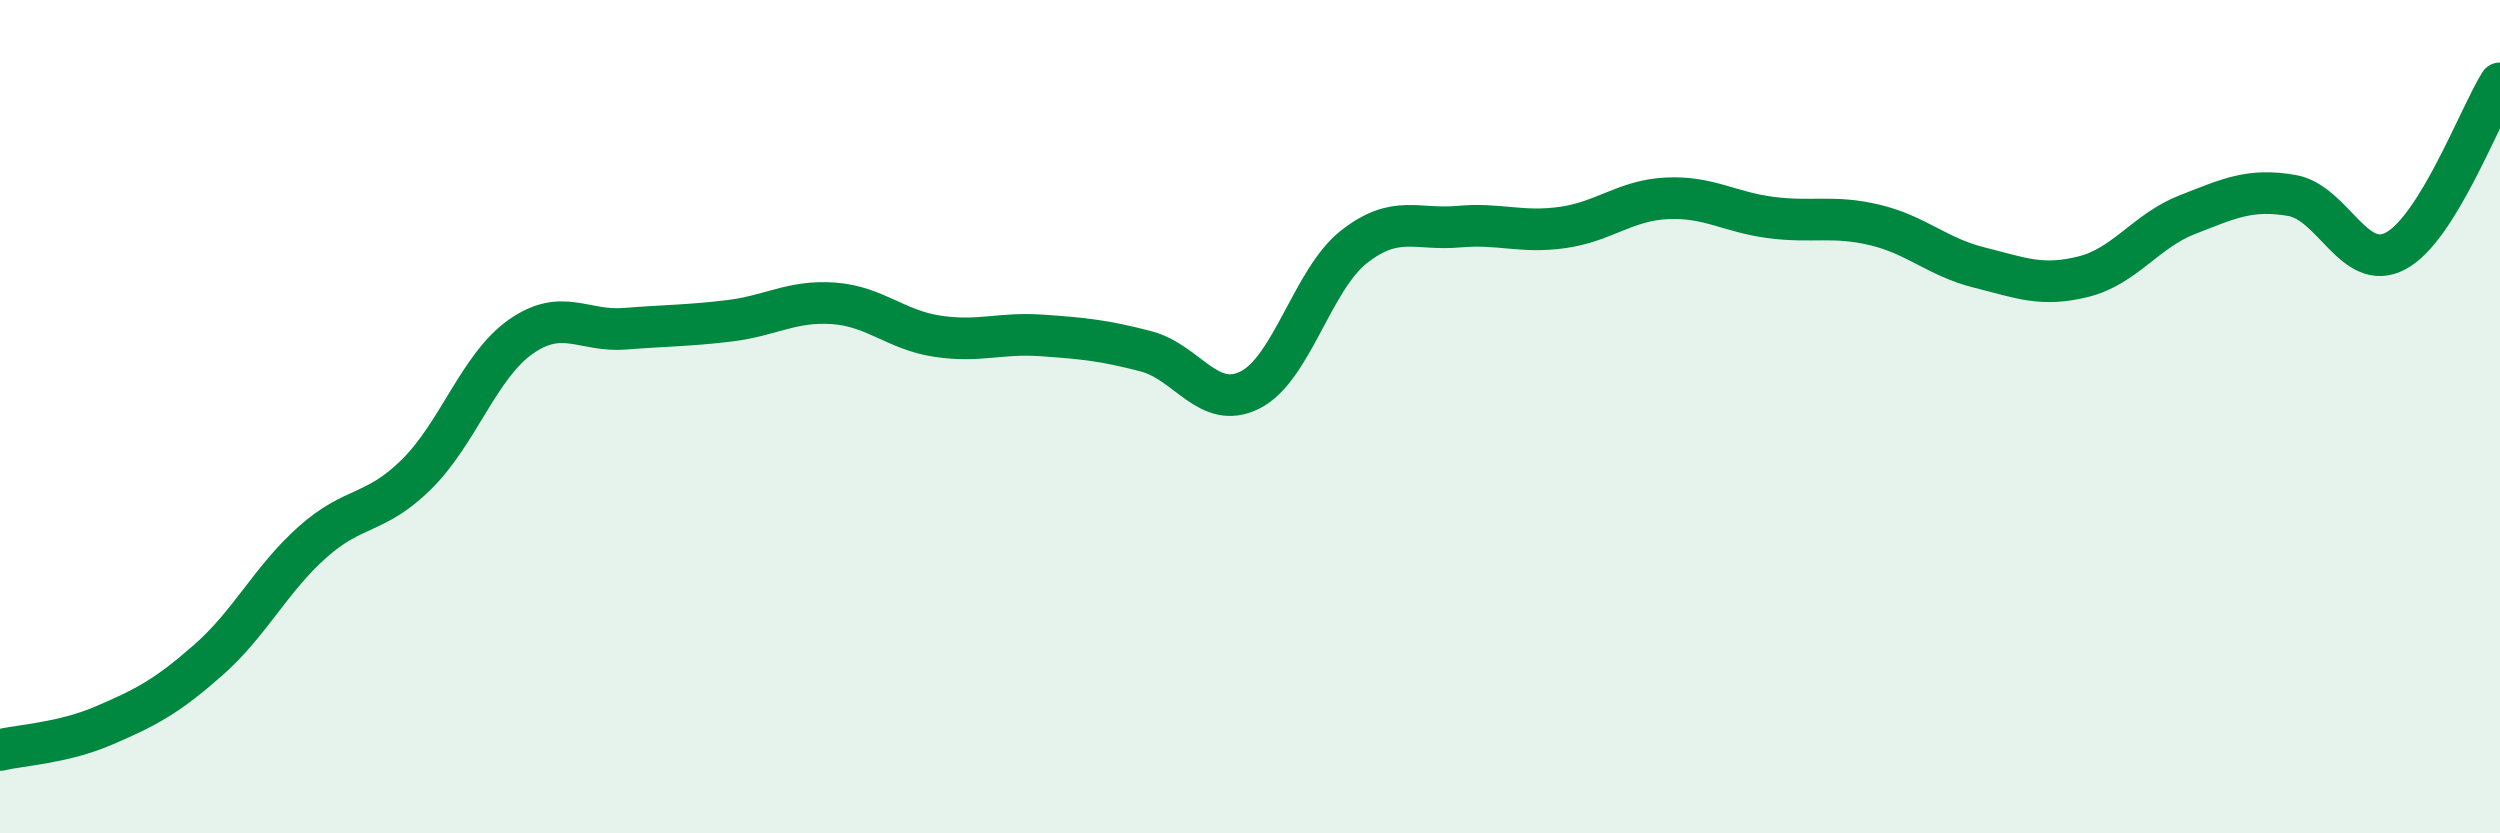
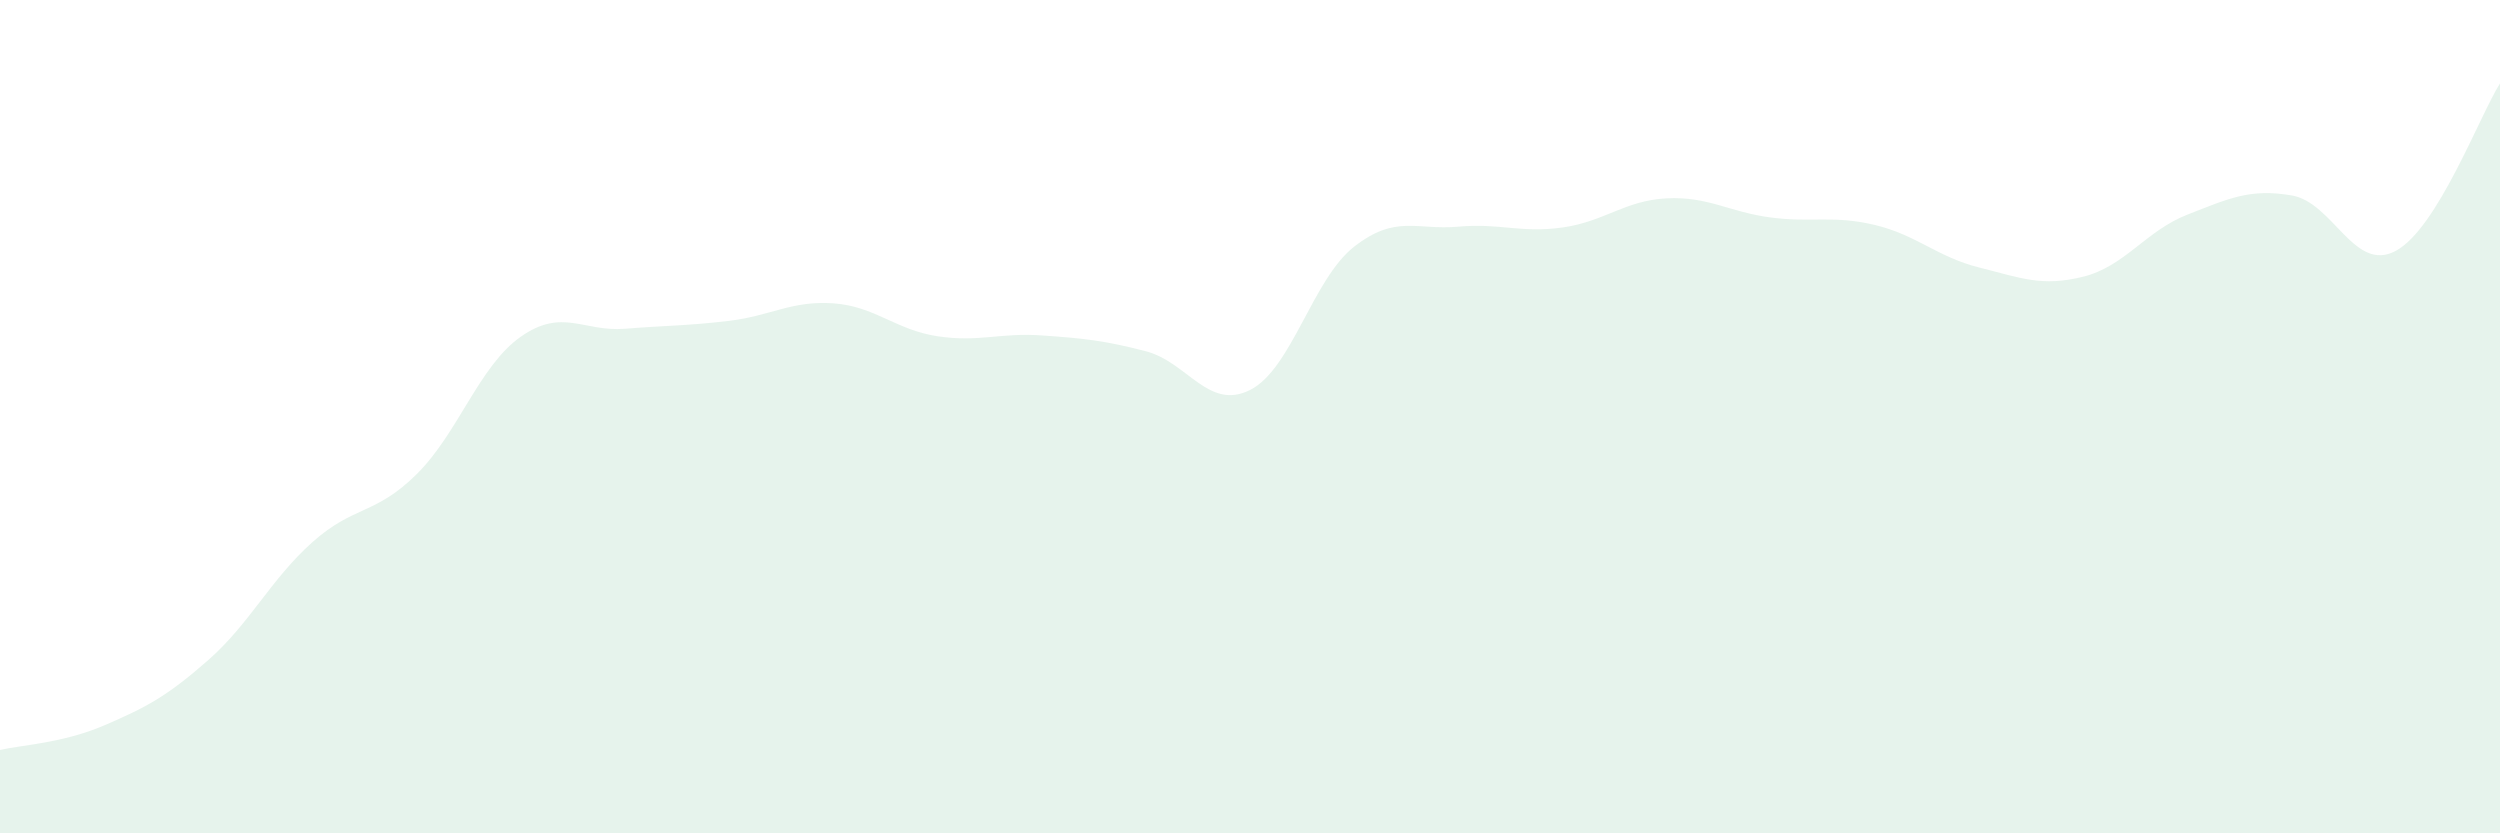
<svg xmlns="http://www.w3.org/2000/svg" width="60" height="20" viewBox="0 0 60 20">
  <path d="M 0,18 C 0.5,17.88 1.5,17.84 2.5,17.41 C 3.5,16.98 4,16.72 5,15.84 C 6,14.96 6.5,13.9 7.5,13.01 C 8.5,12.12 9,12.37 10,11.38 C 11,10.39 11.5,8.78 12.5,8.08 C 13.5,7.38 14,7.97 15,7.89 C 16,7.81 16.5,7.82 17.5,7.7 C 18.5,7.58 19,7.21 20,7.28 C 21,7.35 21.5,7.92 22.5,8.07 C 23.5,8.22 24,7.98 25,8.05 C 26,8.12 26.5,8.17 27.5,8.43 C 28.5,8.69 29,9.86 30,9.36 C 31,8.86 31.5,6.7 32.5,5.92 C 33.5,5.14 34,5.53 35,5.44 C 36,5.35 36.5,5.6 37.5,5.46 C 38.5,5.32 39,4.81 40,4.76 C 41,4.71 41.5,5.09 42.5,5.22 C 43.5,5.35 44,5.16 45,5.4 C 46,5.64 46.5,6.17 47.5,6.42 C 48.5,6.67 49,6.89 50,6.64 C 51,6.39 51.5,5.54 52.5,5.15 C 53.5,4.76 54,4.52 55,4.69 C 56,4.86 56.5,6.56 57.5,6.02 C 58.5,5.48 59.5,2.8 60,2L60 20L0 20Z" fill="#008740" opacity="0.1" stroke-linecap="round" stroke-linejoin="round" />
-   <path d="M 0,18 C 0.5,17.88 1.5,17.84 2.5,17.41 C 3.5,16.98 4,16.72 5,15.84 C 6,14.96 6.5,13.9 7.5,13.01 C 8.5,12.12 9,12.37 10,11.38 C 11,10.39 11.5,8.78 12.5,8.08 C 13.5,7.38 14,7.97 15,7.89 C 16,7.81 16.5,7.82 17.5,7.7 C 18.5,7.58 19,7.21 20,7.28 C 21,7.35 21.5,7.92 22.5,8.07 C 23.5,8.22 24,7.98 25,8.05 C 26,8.12 26.5,8.17 27.5,8.43 C 28.5,8.69 29,9.86 30,9.36 C 31,8.86 31.5,6.7 32.5,5.92 C 33.5,5.14 34,5.53 35,5.44 C 36,5.35 36.5,5.6 37.5,5.46 C 38.5,5.32 39,4.81 40,4.76 C 41,4.71 41.5,5.09 42.5,5.22 C 43.5,5.35 44,5.16 45,5.4 C 46,5.64 46.5,6.17 47.5,6.42 C 48.5,6.67 49,6.89 50,6.64 C 51,6.39 51.5,5.54 52.5,5.15 C 53.5,4.76 54,4.52 55,4.69 C 56,4.86 56.5,6.56 57.5,6.02 C 58.5,5.48 59.5,2.8 60,2" stroke="#008740" stroke-width="1" fill="none" stroke-linecap="round" stroke-linejoin="round" />
</svg>